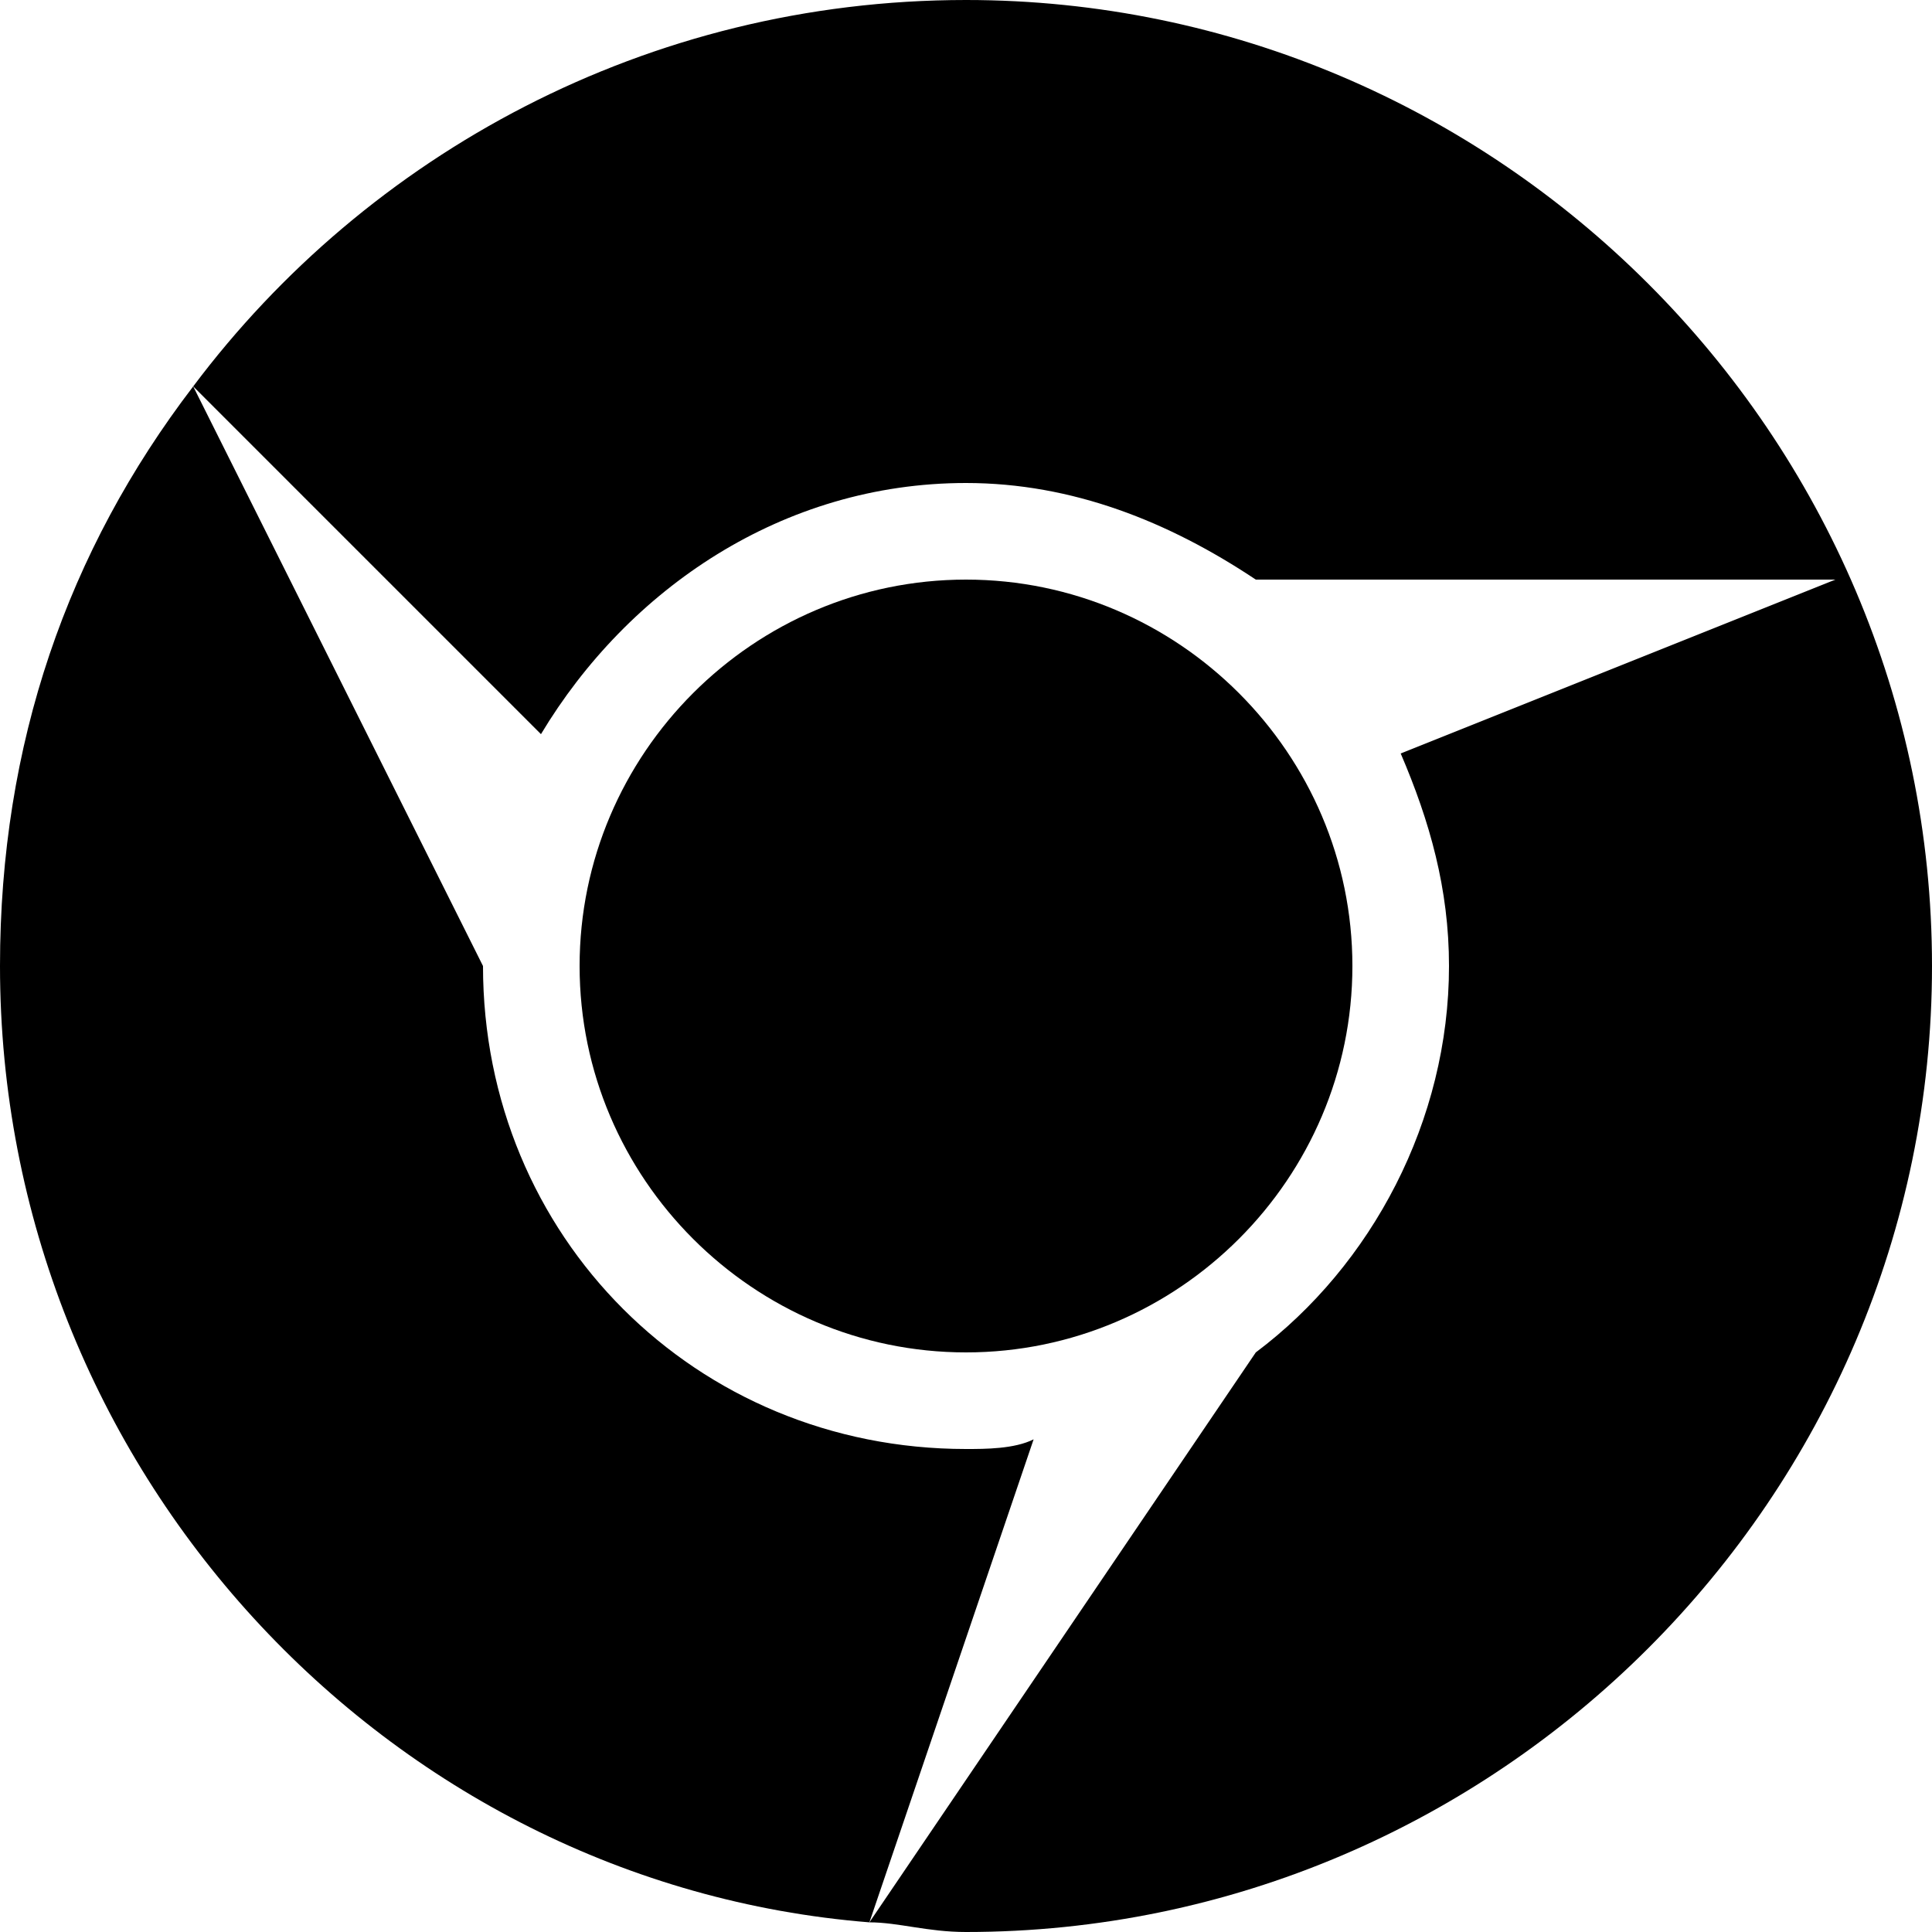
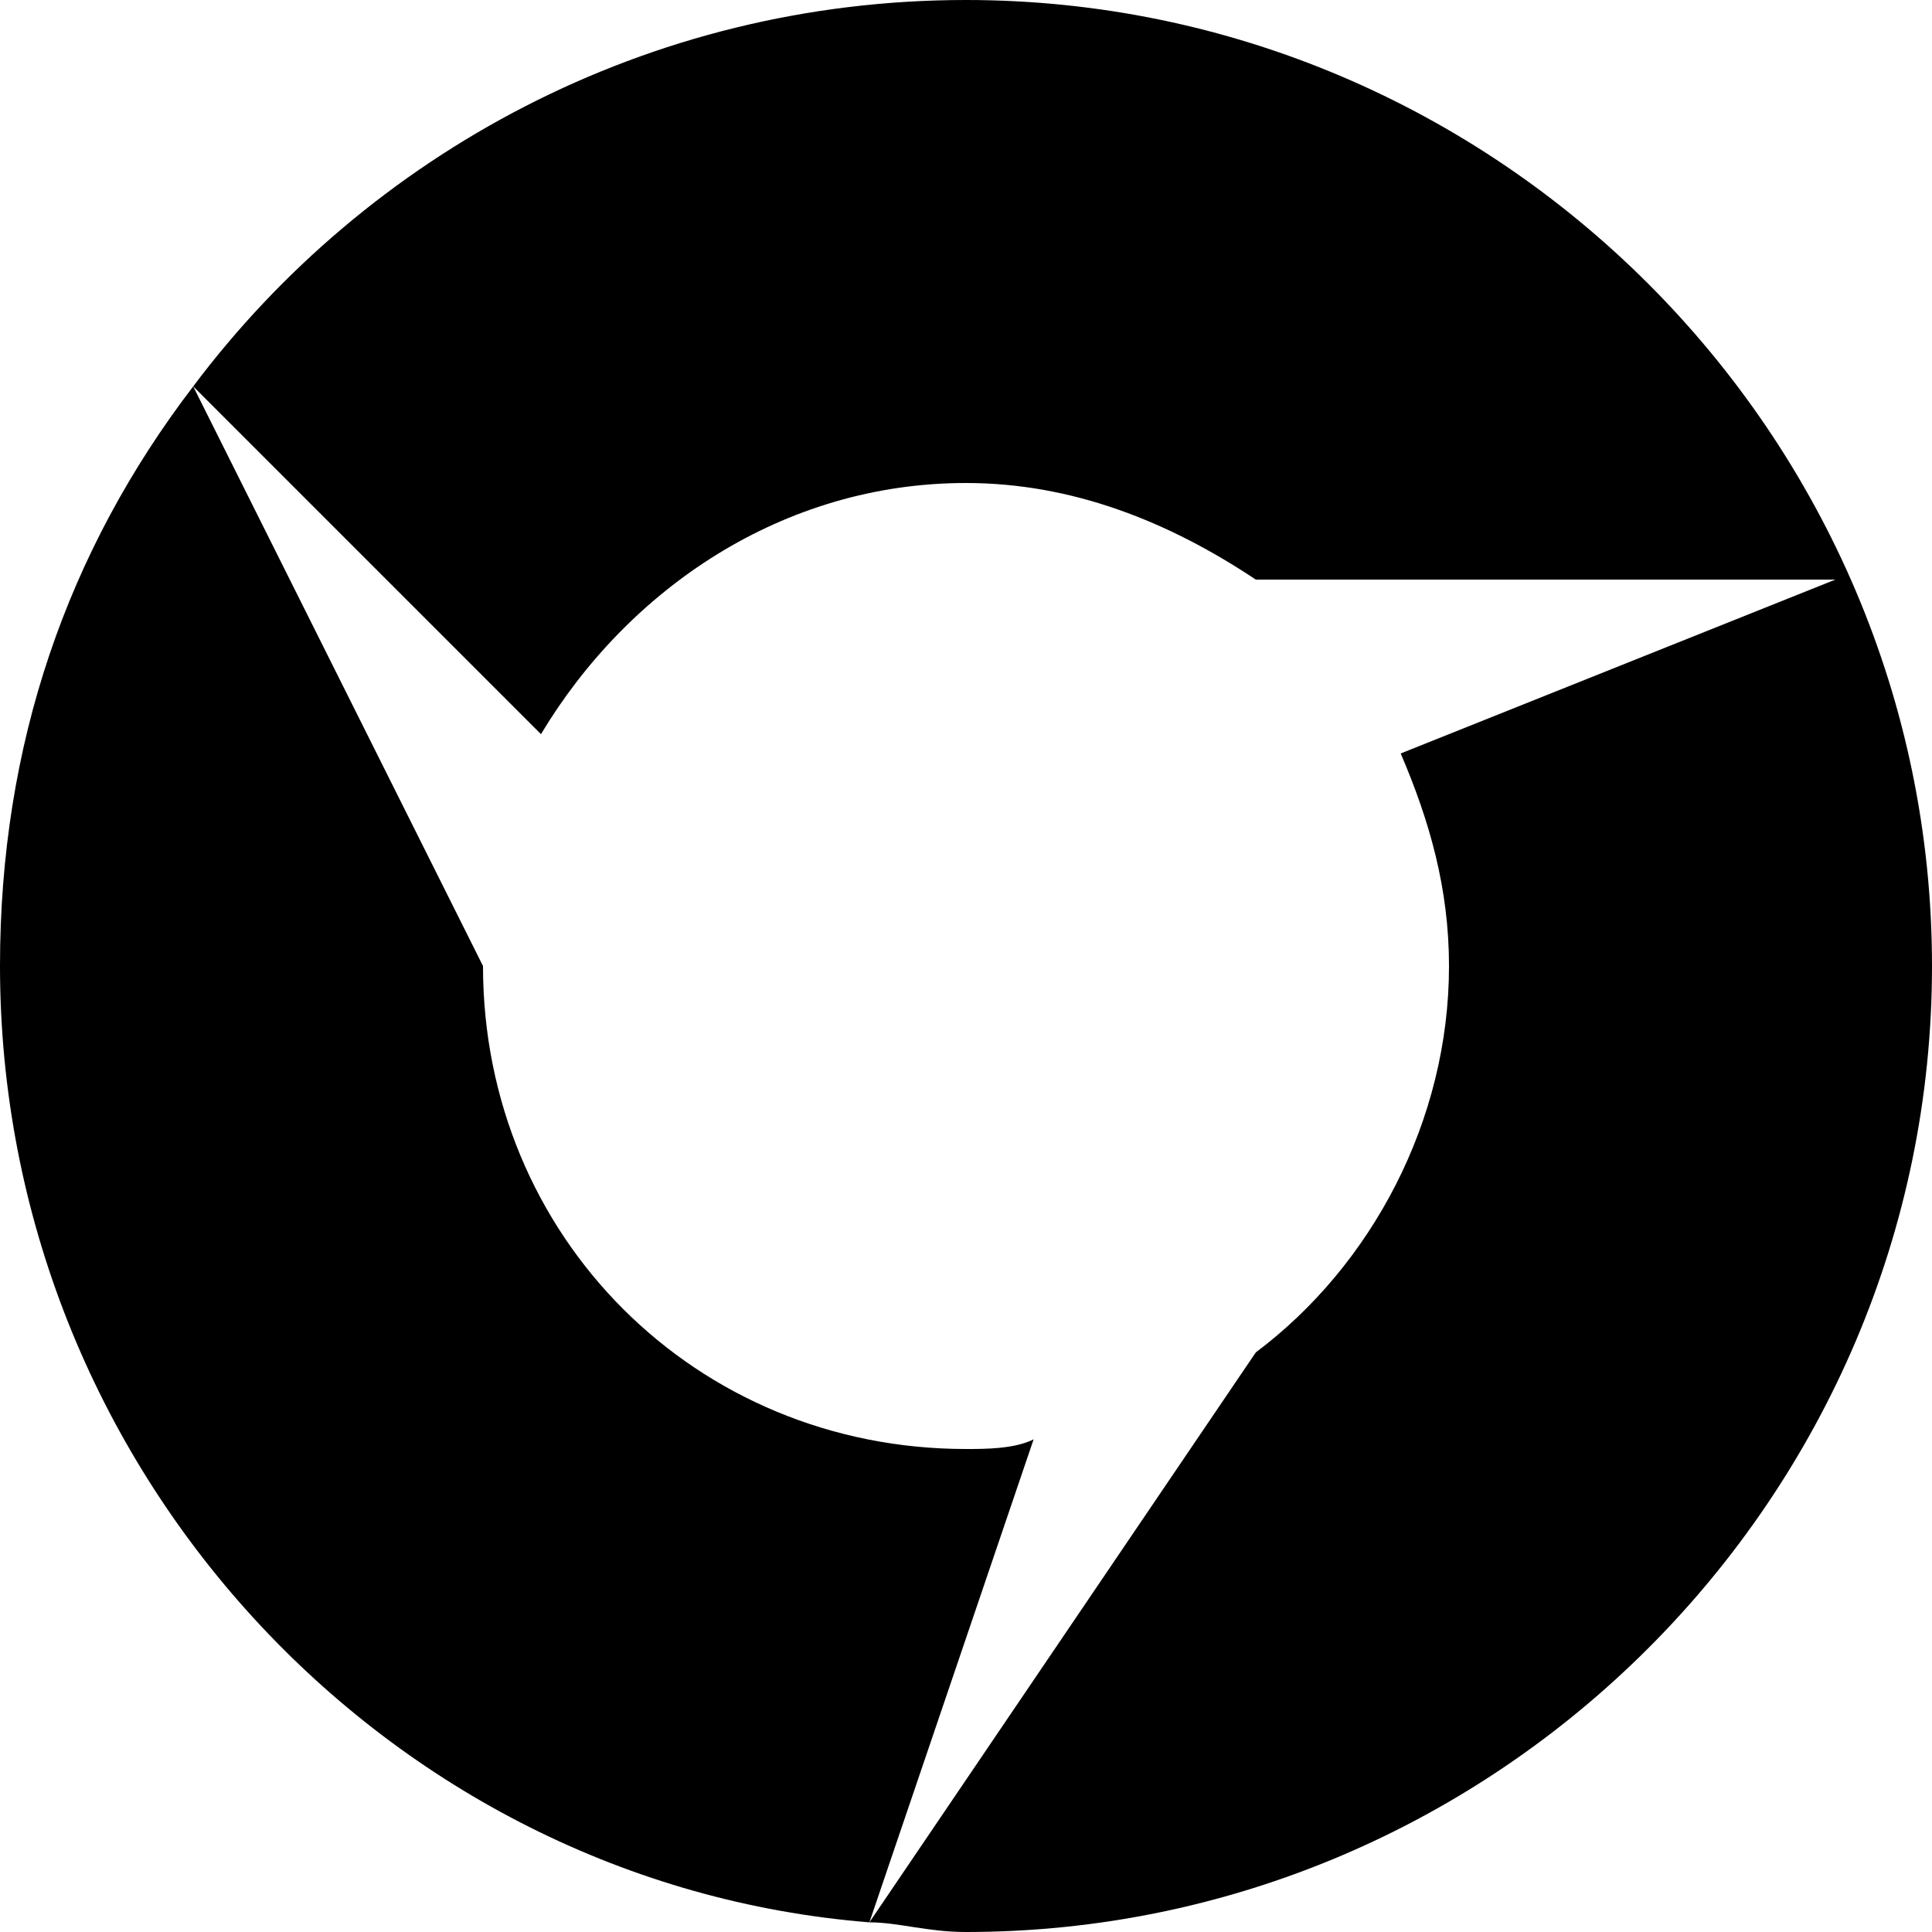
<svg xmlns="http://www.w3.org/2000/svg" height="20px" width="20px" version="1.1" x="0px" y="0px" viewBox="0 0 20 20" style="enable-background:new 0 0 20 20;" xml:space="preserve">
  <g id="surface1">
    <path d="M10.7,14.9C10.5,15,10.2,15,10,15c-2.8,0-5-2.2-5-5L2,4c-1.3,1.7-2,3.7-2,6c0,5.2,4,9.5,9,9.9L10.7,14.9z" />
    <path d="M10,0C6.7,0,3.8,1.6,2,4l3.6,3.6C6.5,6.1,8.1,5,10,5c1.1,0,2.1,0.4,3,1h6l-4.5,1.8C14.8,8.5,15,9.2,15,10 c0,1.6-0.8,3.1-2,4h0l-4,5.9c0.3,0,0.6,0.1,1,0.1c5.5,0,10-4.5,10-10S15.5,0,10,0z" />
-     <path d="M14,10c0,2.2-1.8,4-4,4s-4-1.8-4-4s1.8-4,4-4S14,7.8,14,10z" />
  </g>
</svg>